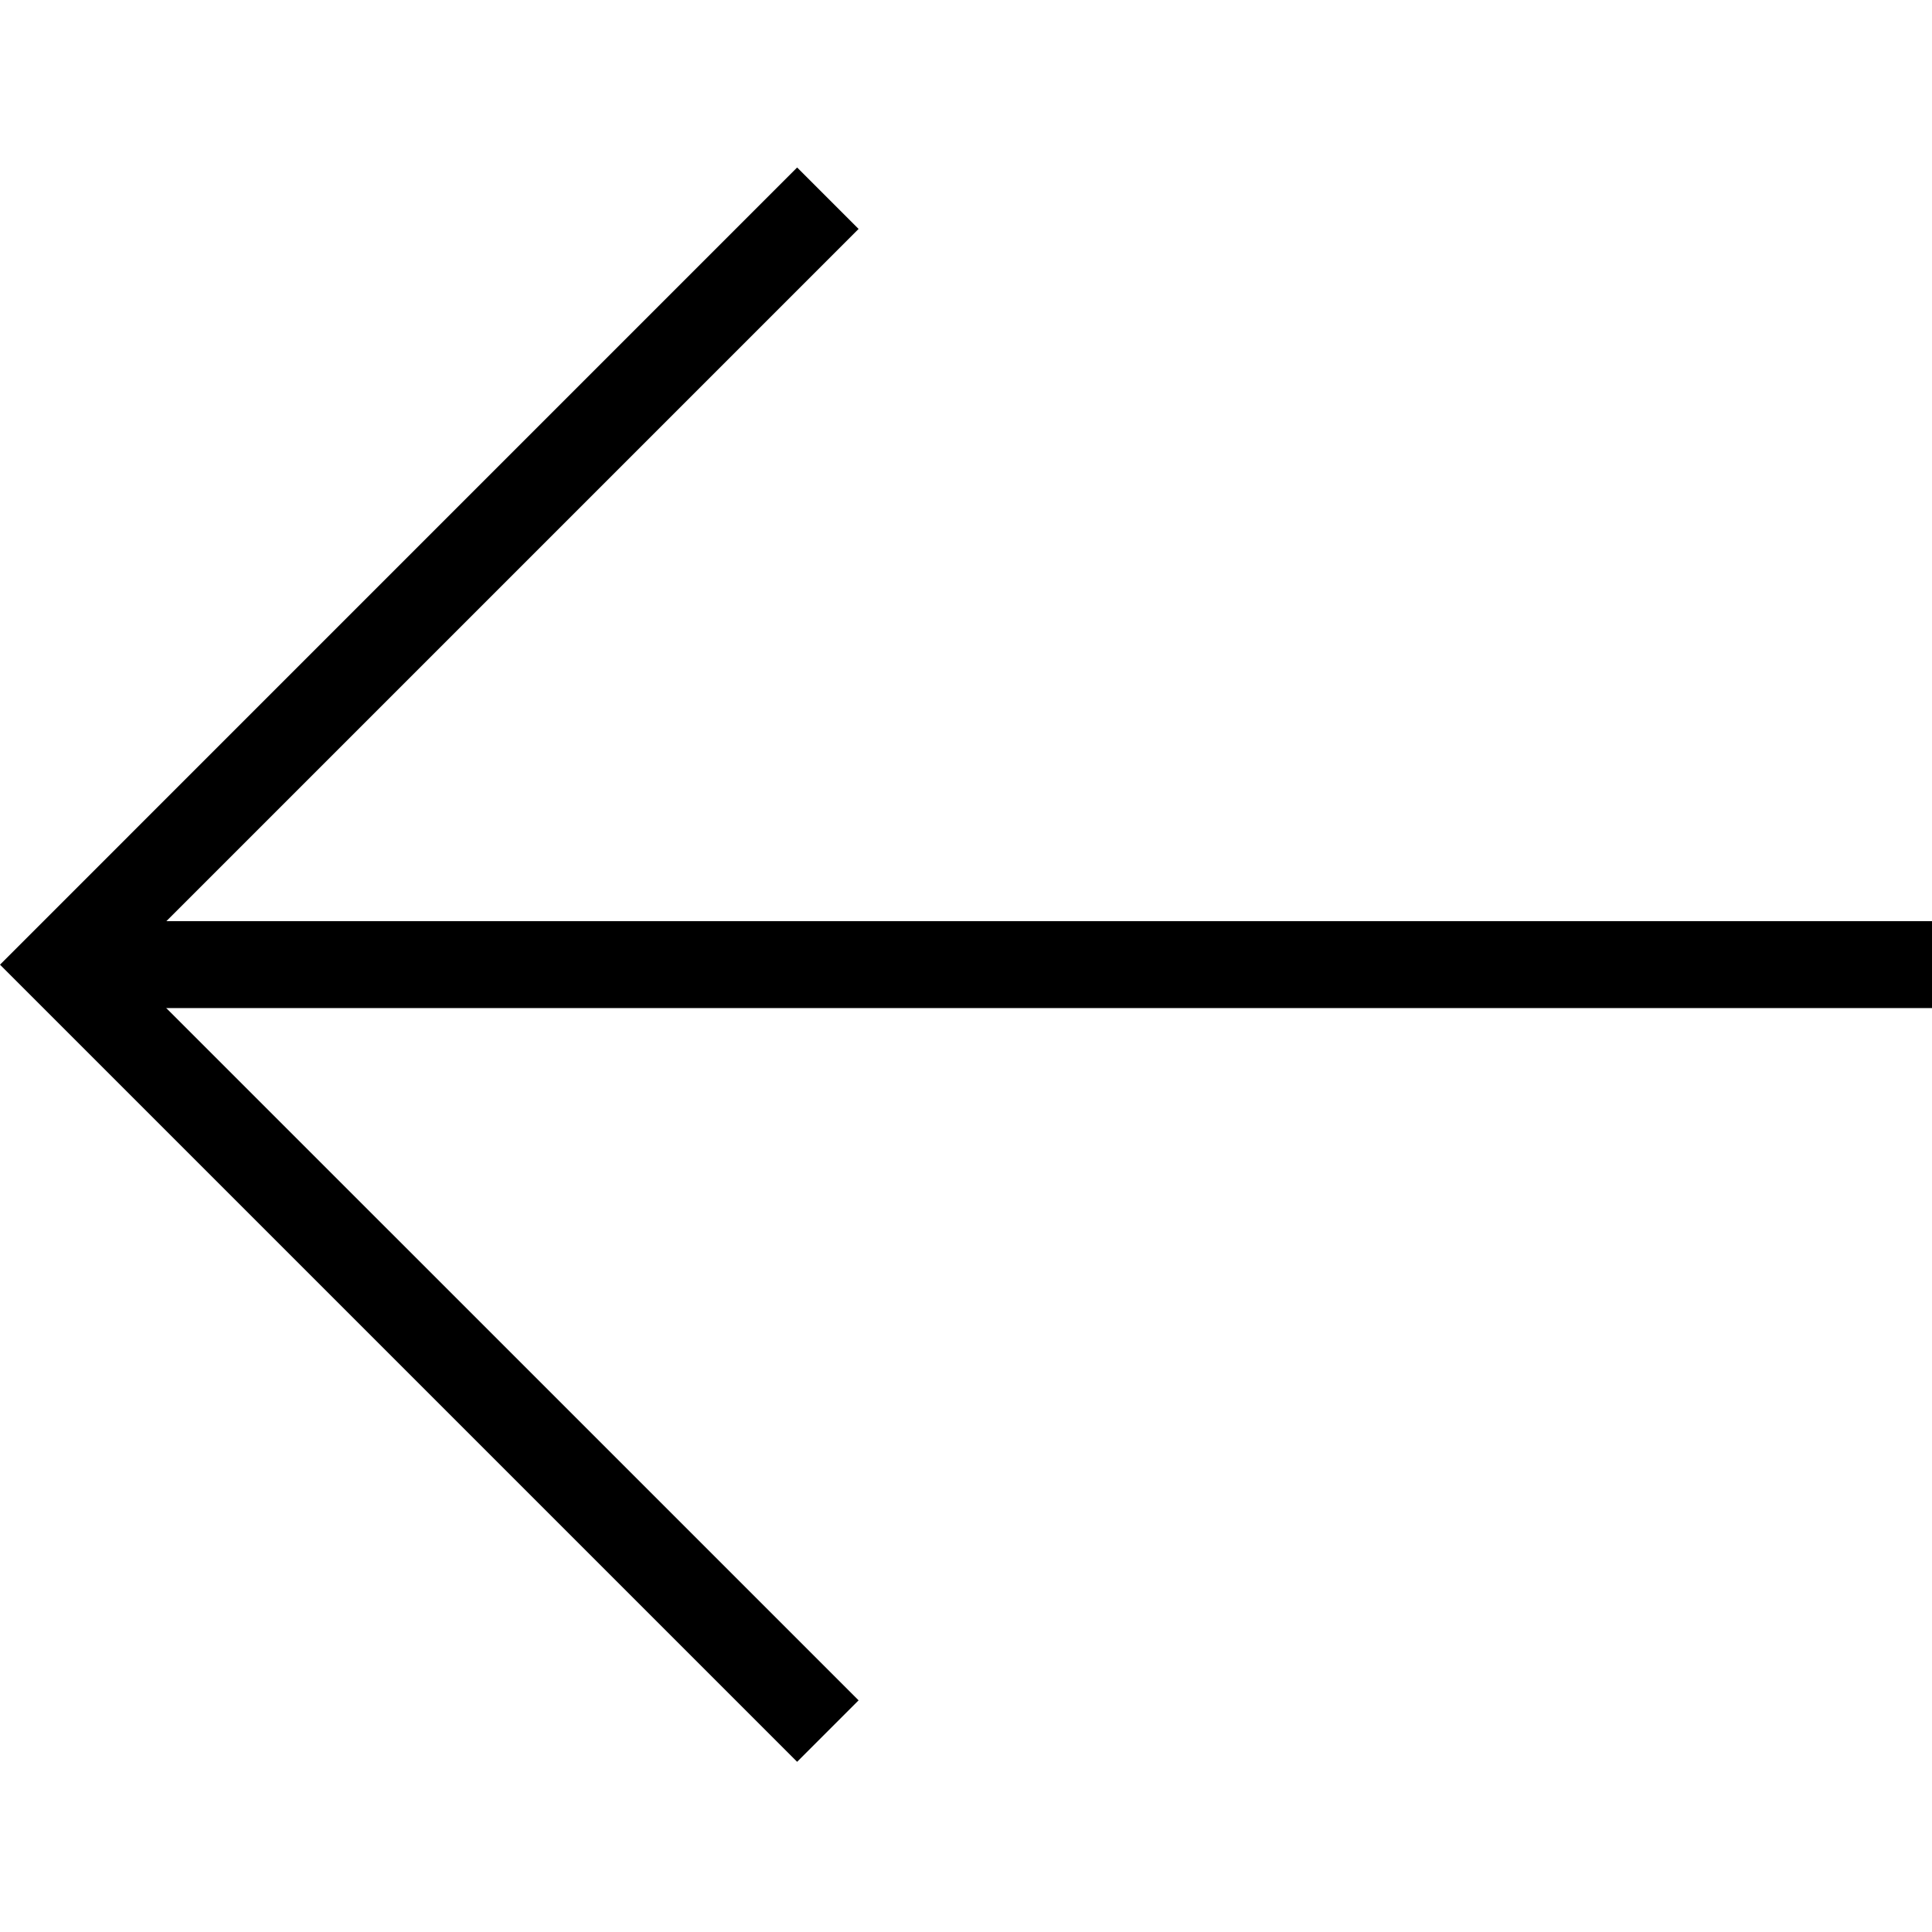
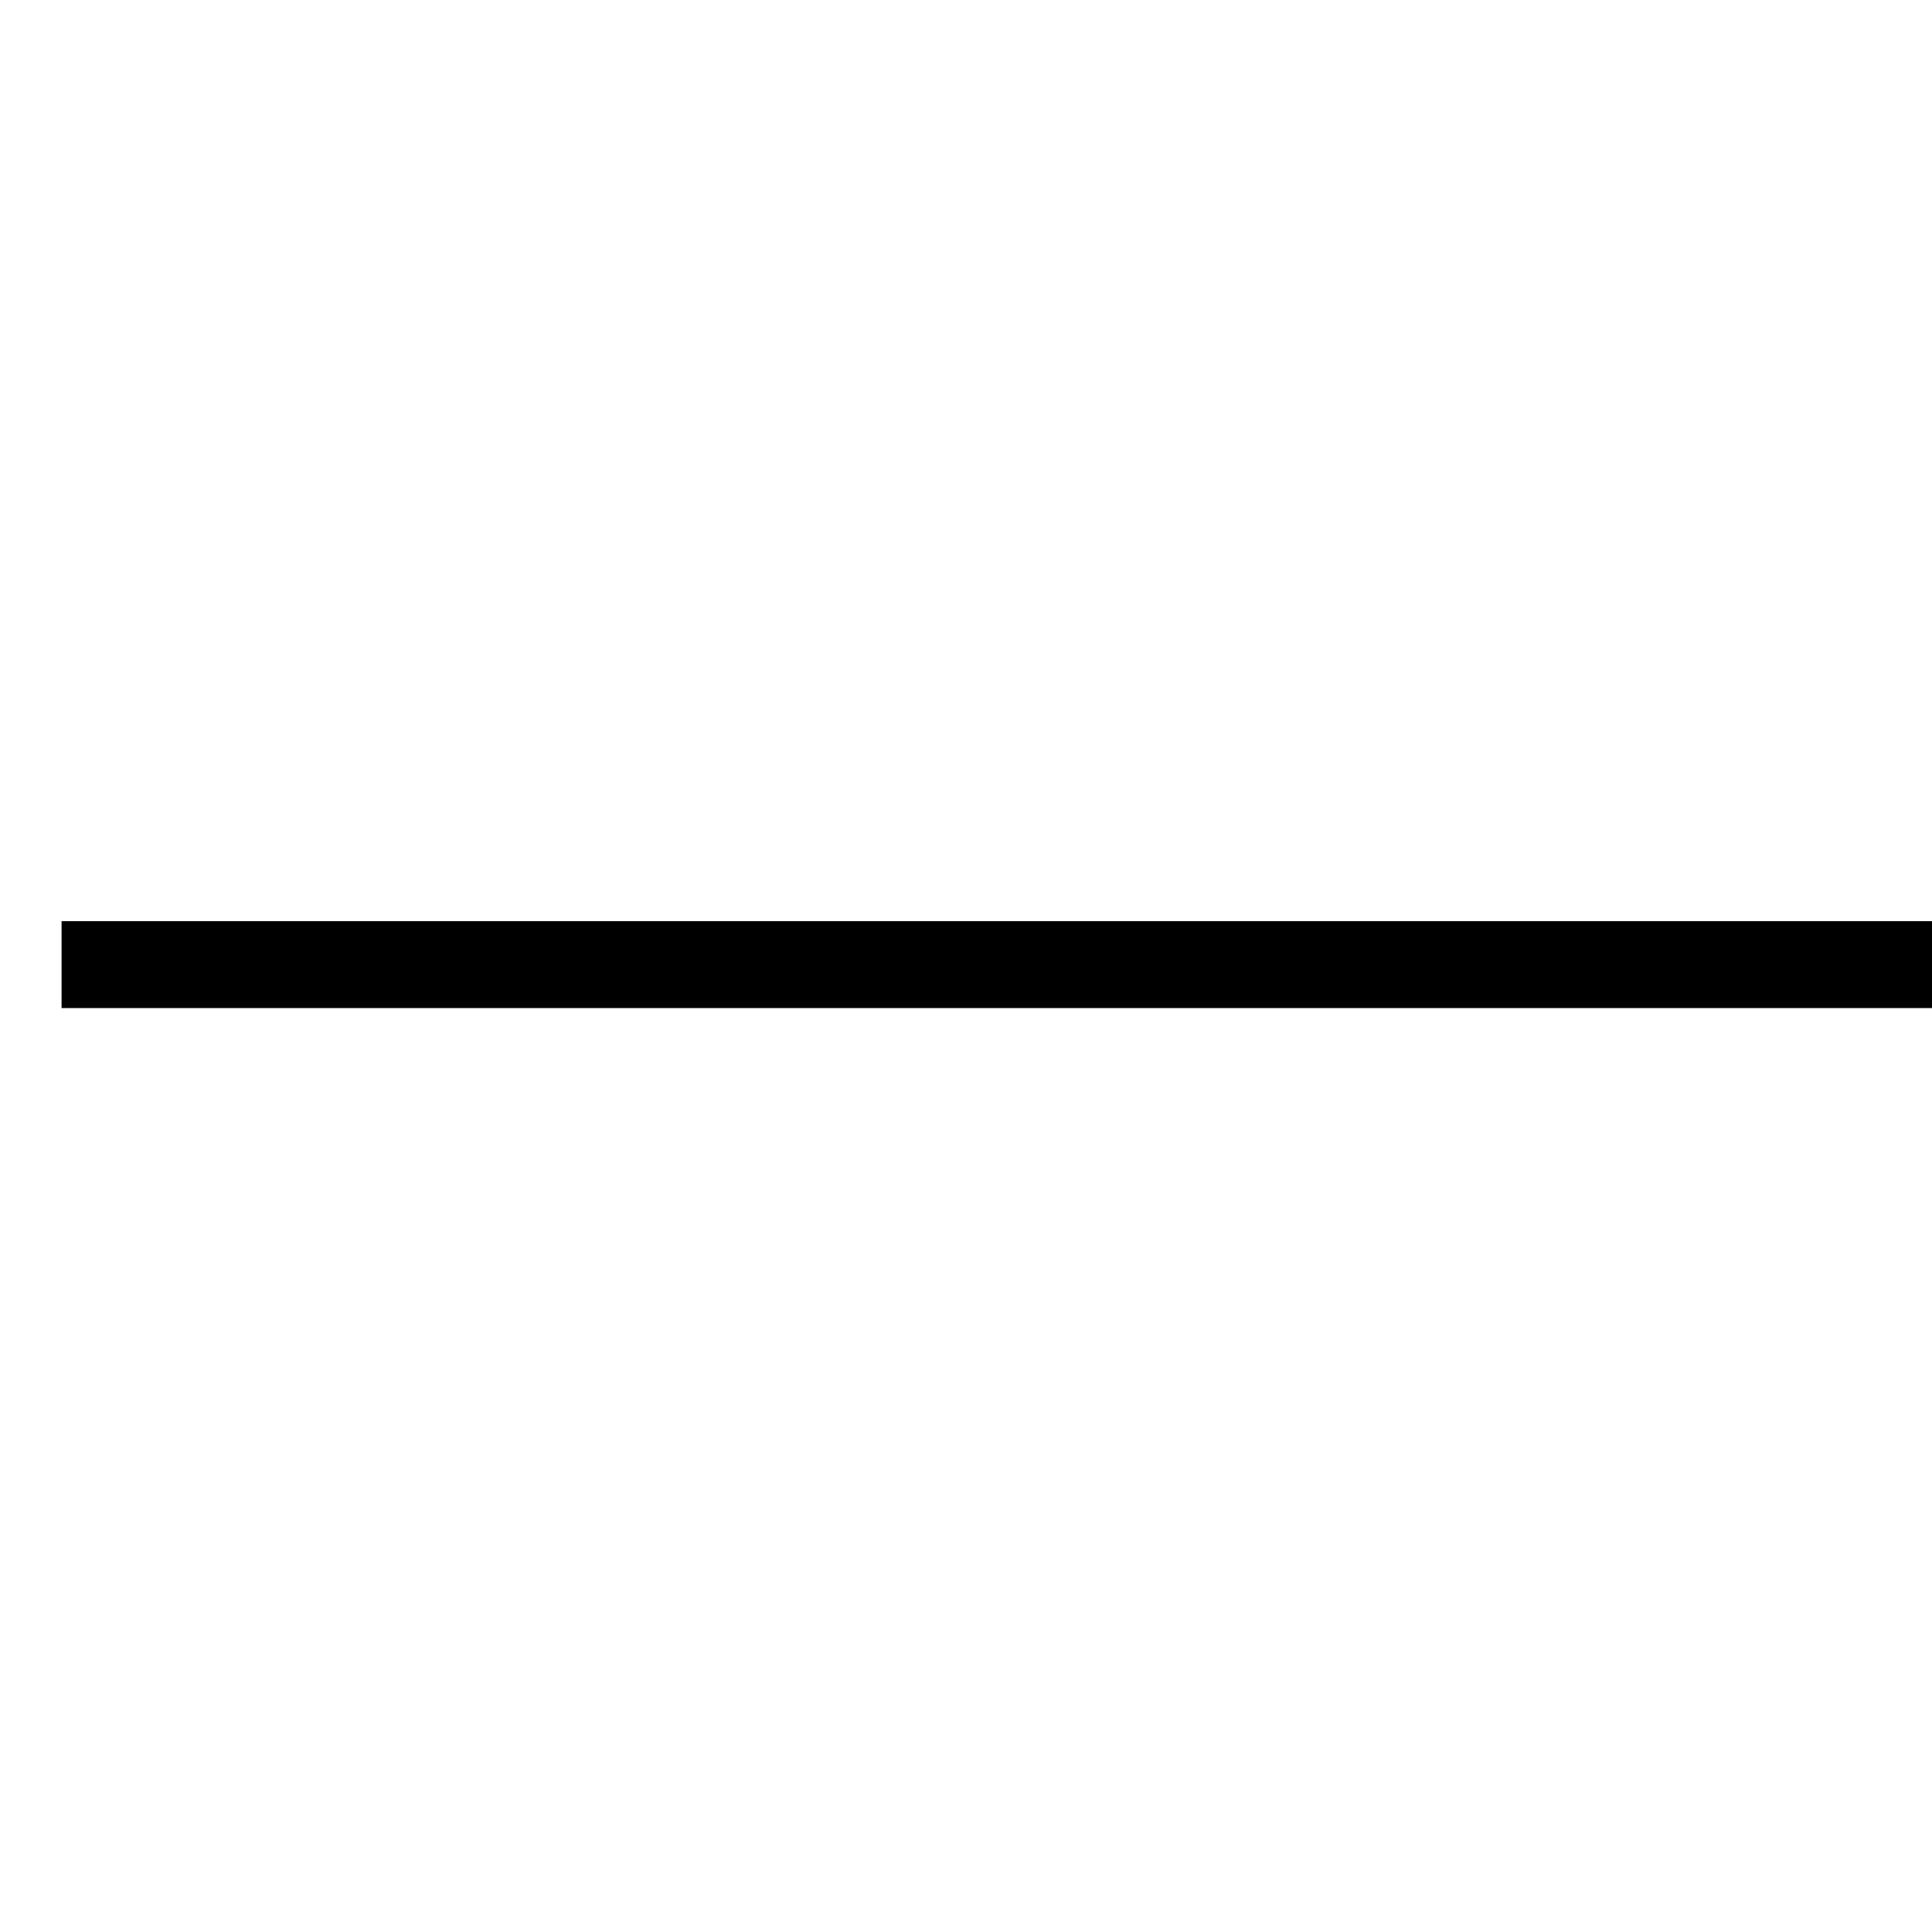
<svg xmlns="http://www.w3.org/2000/svg" width="32" height="32" fill="none">
  <g fill="#000" clip-path="url(#a)">
-     <path d="m14.221 28.163-1.018 1.018L0 15.978 13.203 2.774l1.018 1.018L2.035 15.978l12.186 12.185z" />
    <path d="M1.02 16.698v-1.441h30.982v1.44H1.02z" />
  </g>
  <defs>
    <clipPath id="a">
      <path fill="#fff" d="M0 32V0h32v32z" />
    </clipPath>
  </defs>
</svg>